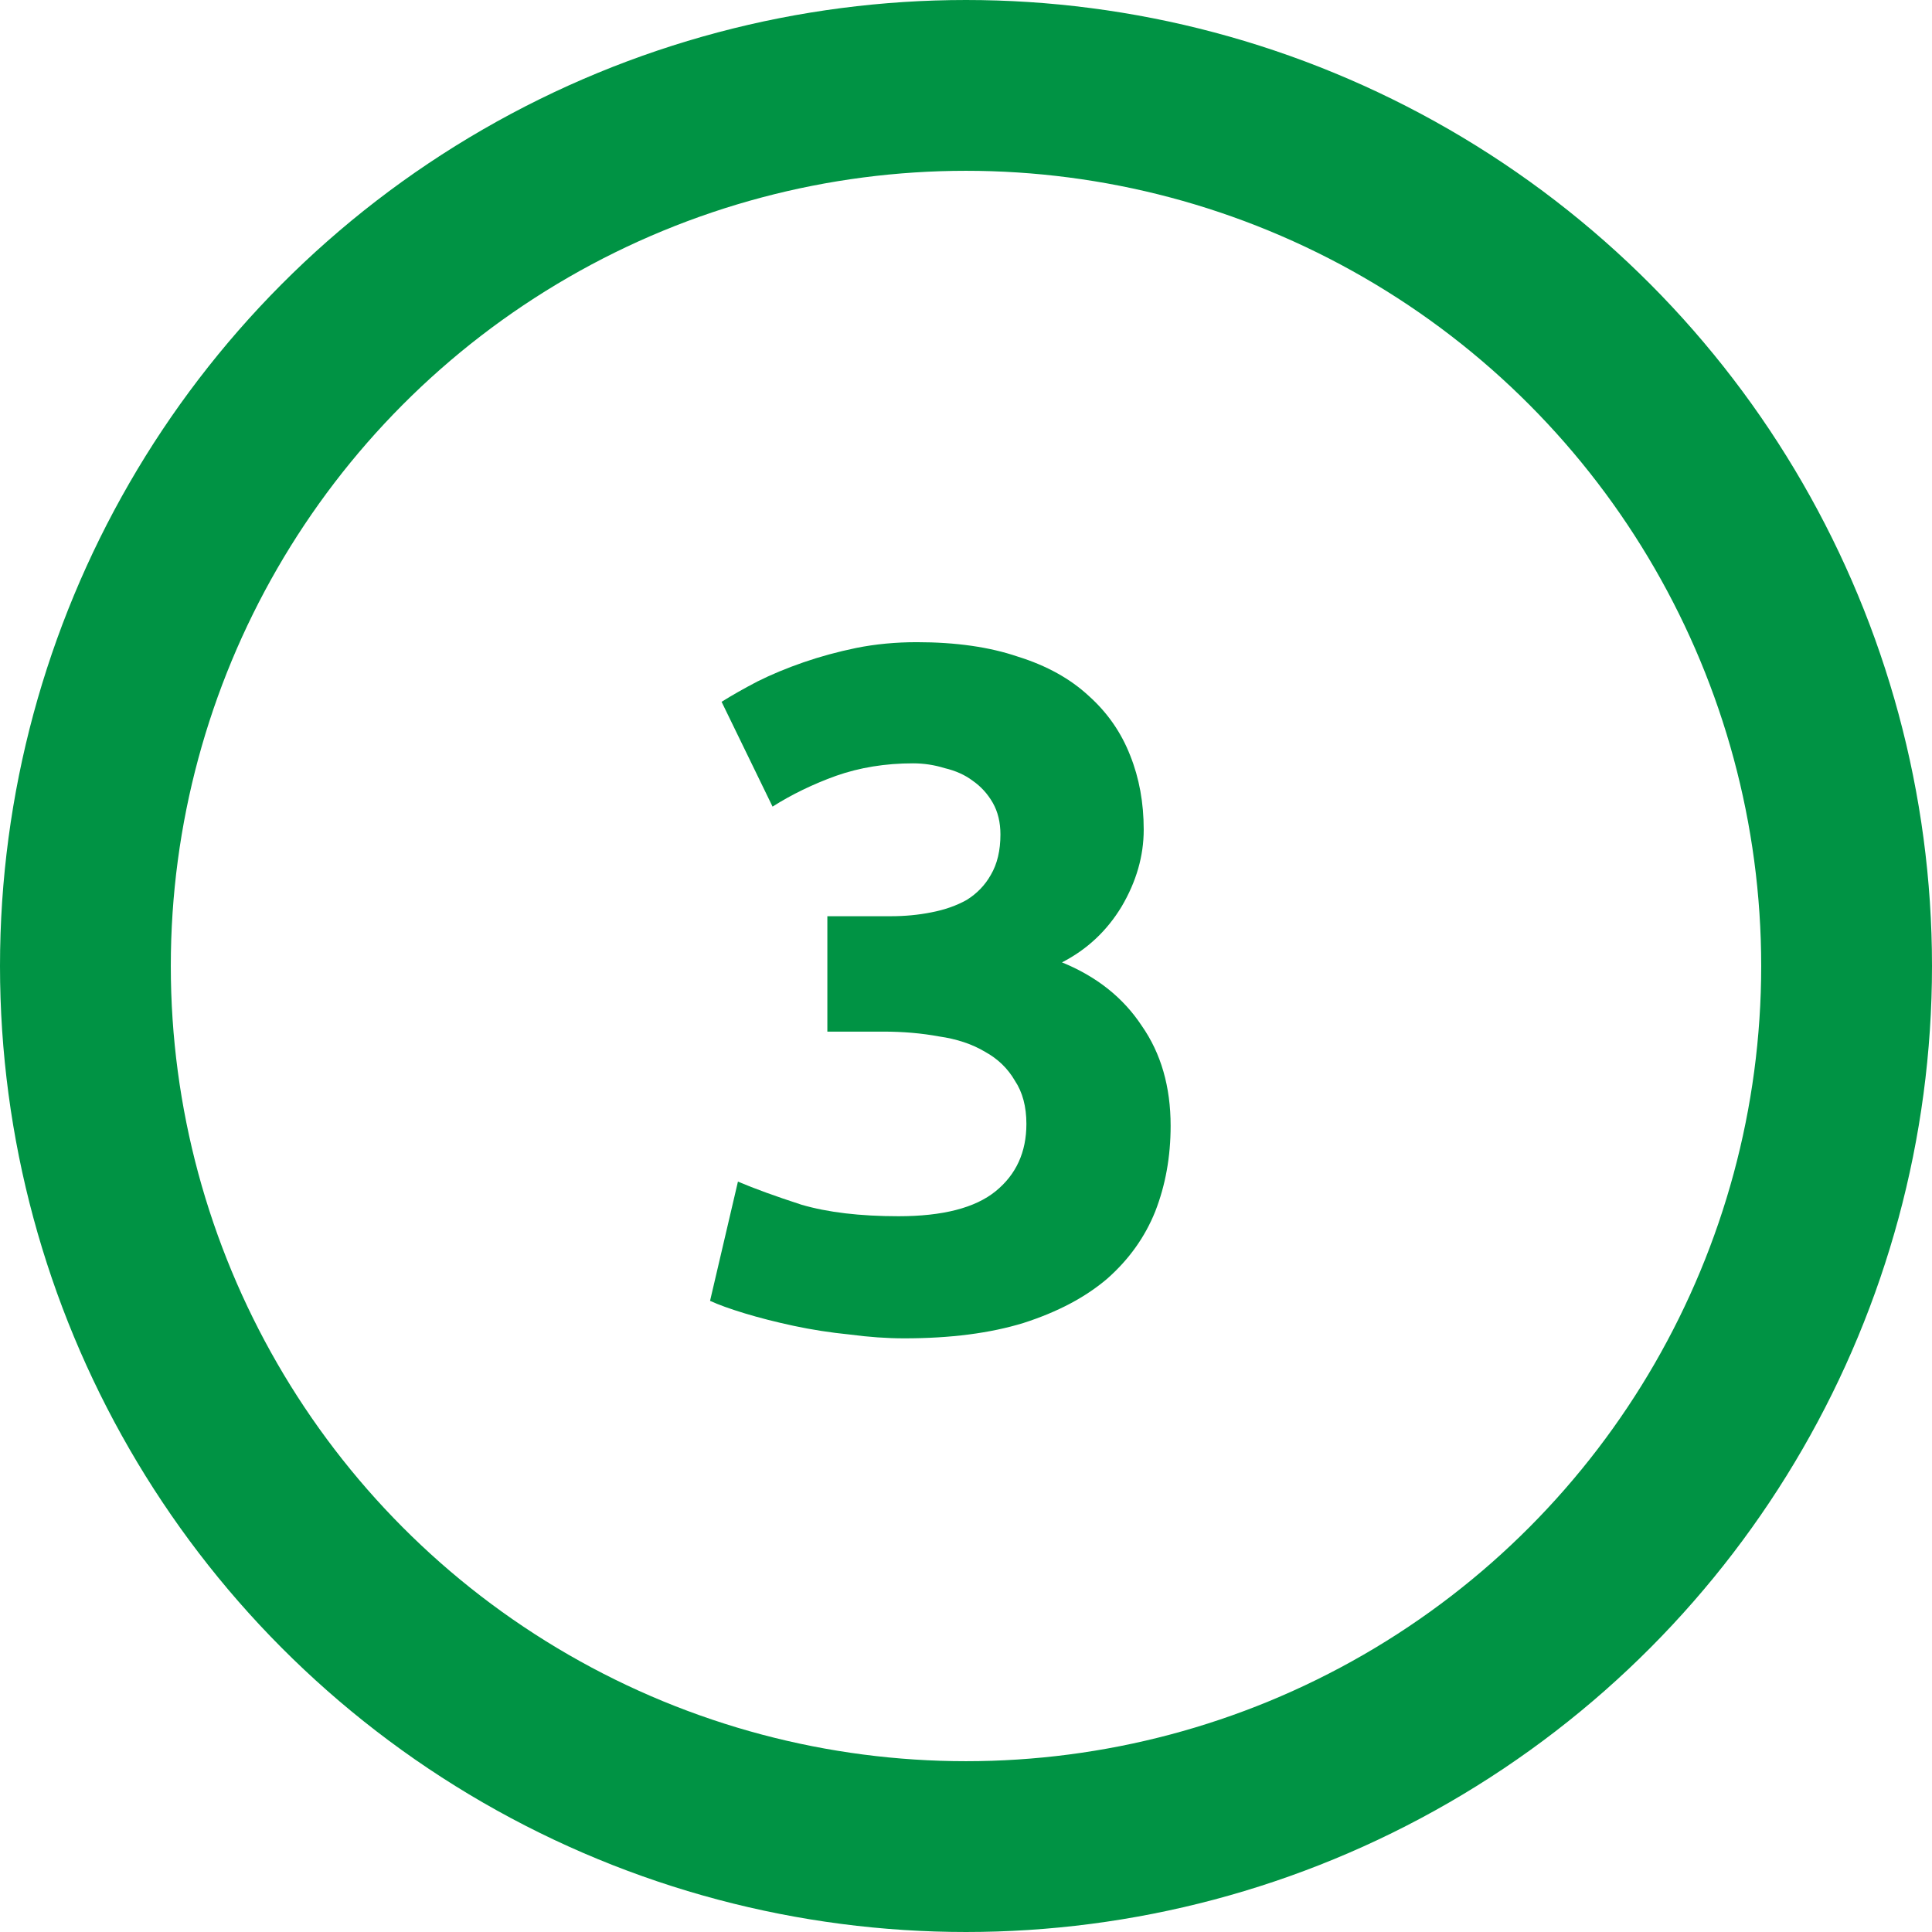
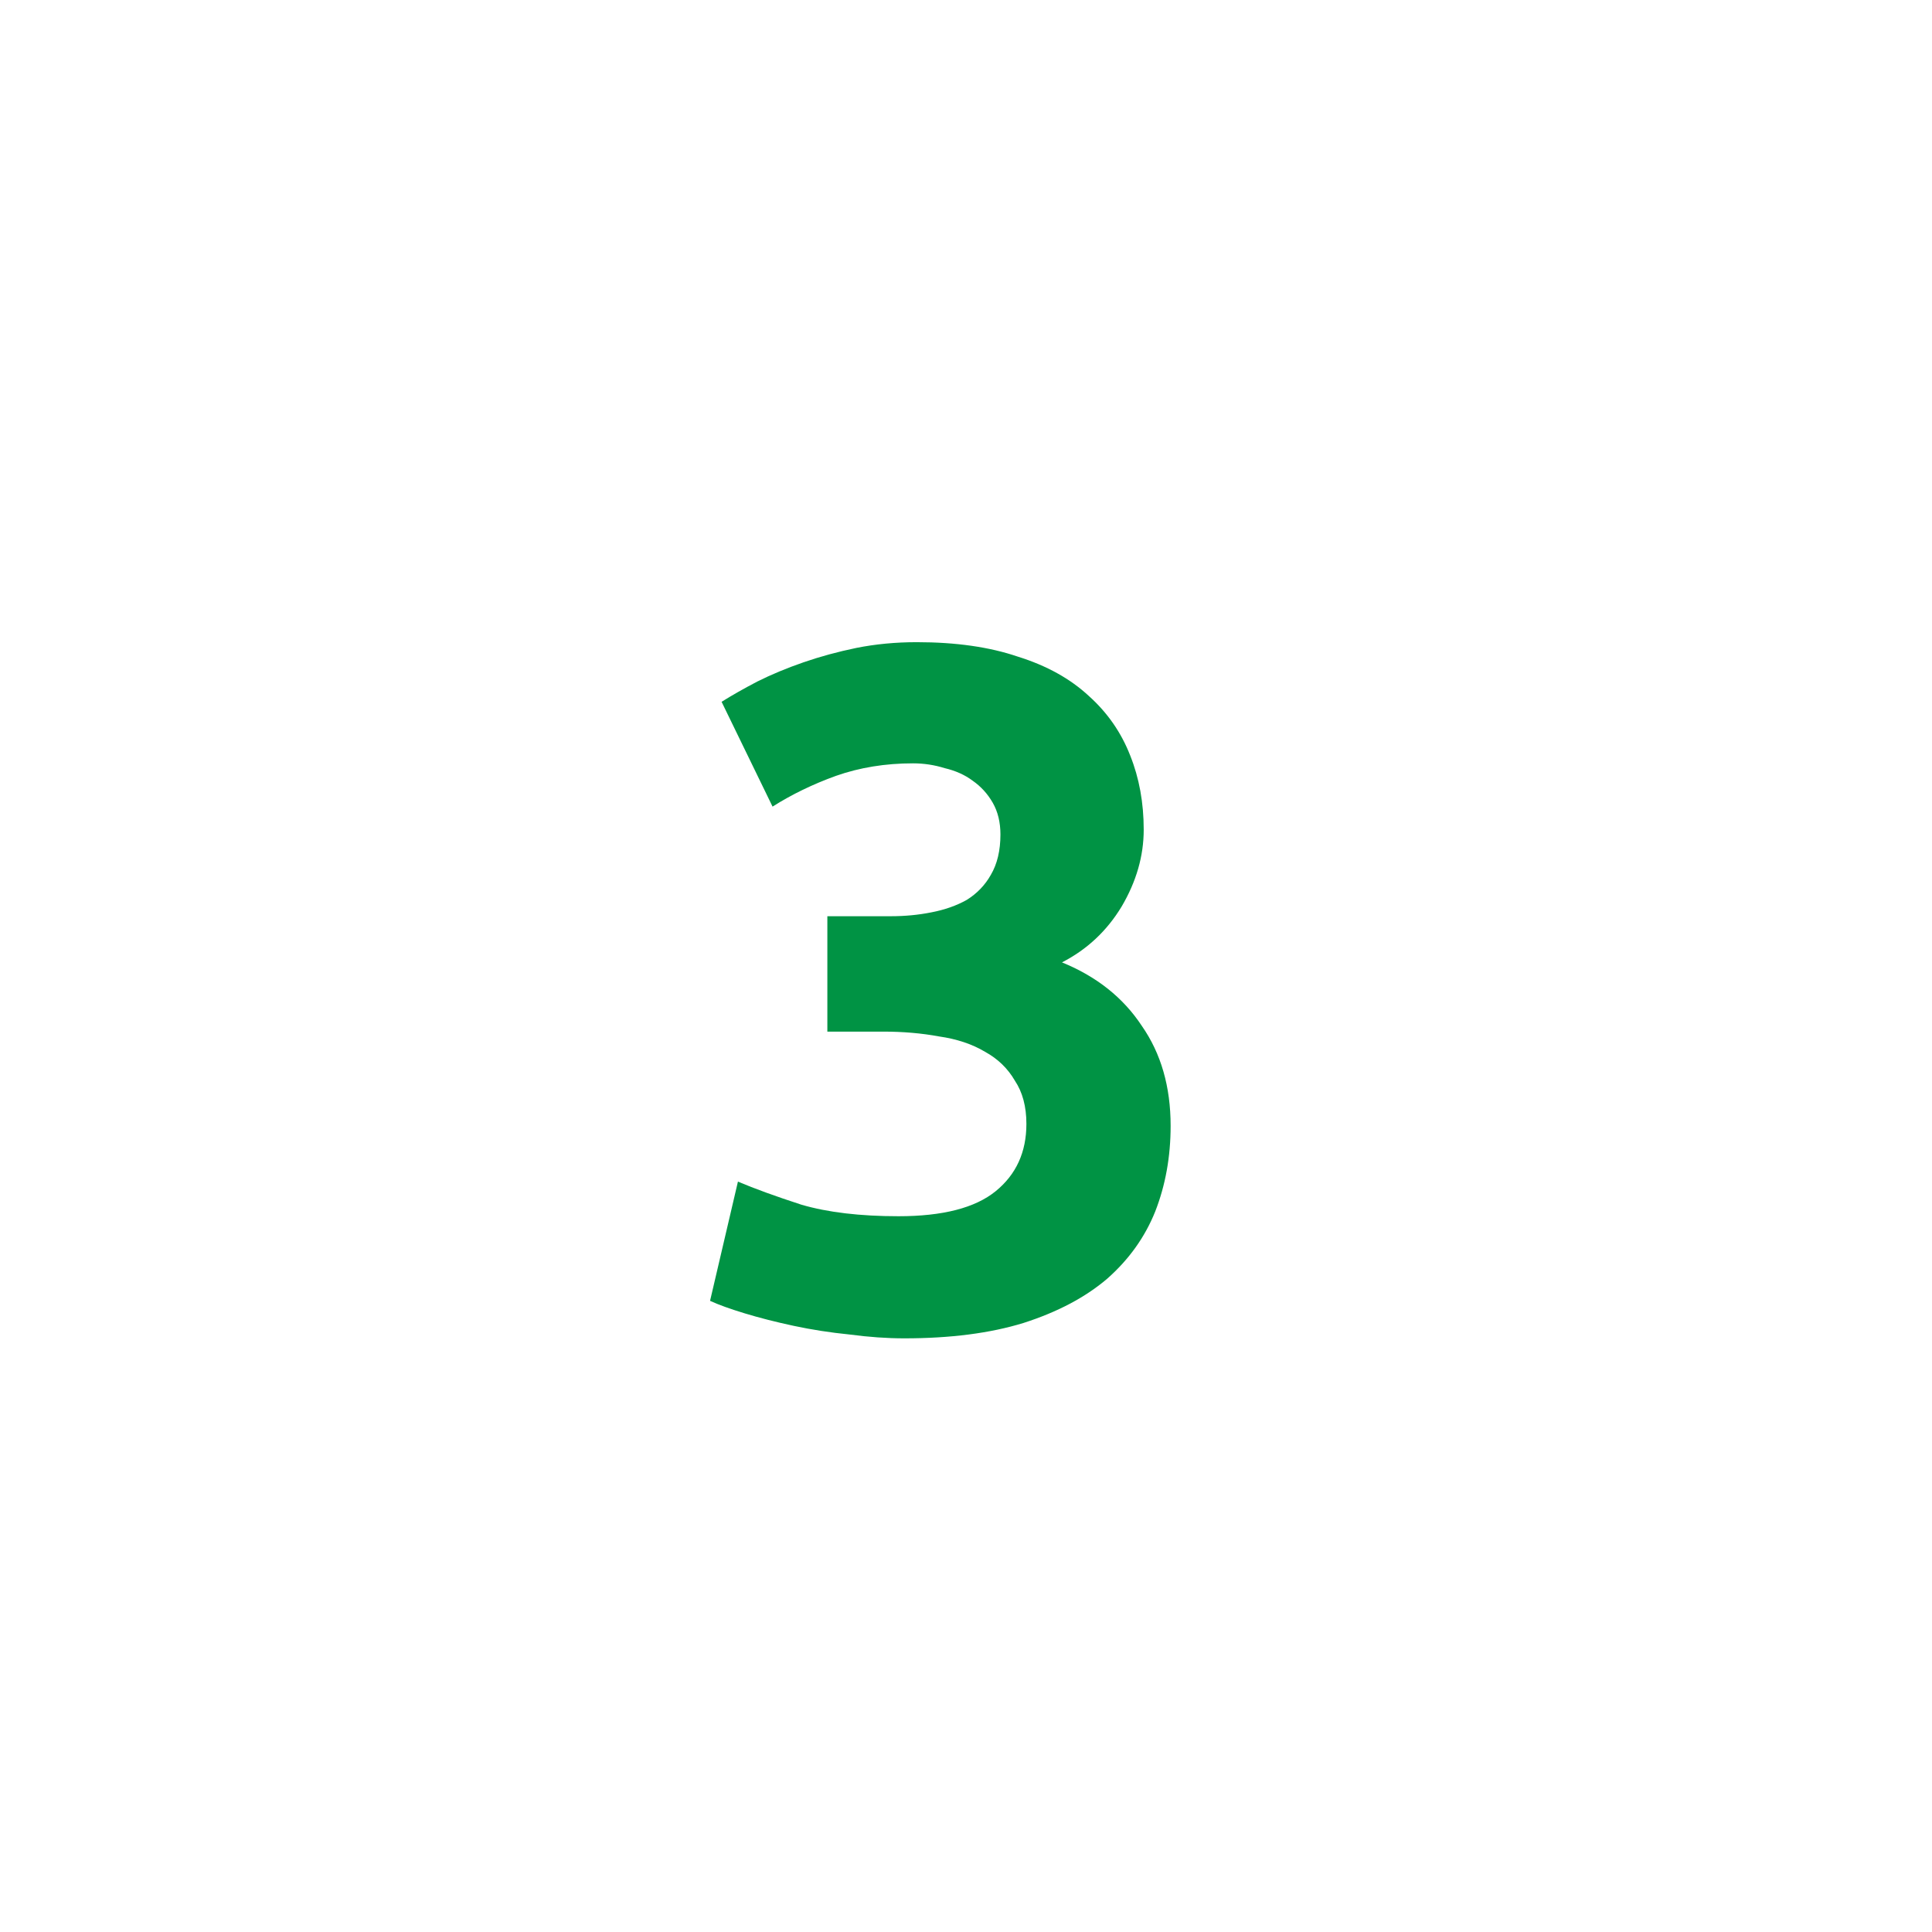
<svg xmlns="http://www.w3.org/2000/svg" width="251" height="251" viewBox="0 0 251 251" fill="none">
-   <circle cx="125.5" cy="125.5" r="114.405" stroke="#009344" stroke-width="22.19" />
  <path d="M117.482 173.874C115.234 173.874 112.86 173.707 110.362 173.374C107.863 173.124 105.448 172.75 103.116 172.25C100.784 171.75 98.661 171.209 96.745 170.626C94.83 170.043 93.331 169.502 92.248 169.002L95.871 153.512C98.036 154.428 100.784 155.427 104.116 156.51C107.53 157.509 111.736 158.009 116.733 158.009C122.479 158.009 126.685 156.926 129.35 154.761C132.015 152.596 133.347 149.681 133.347 146.016C133.347 143.768 132.848 141.894 131.848 140.395C130.932 138.812 129.641 137.563 127.976 136.647C126.31 135.648 124.311 134.982 121.979 134.648C119.731 134.232 117.316 134.024 114.734 134.024H107.488V119.033H115.733C117.565 119.033 119.314 118.867 120.98 118.534C122.729 118.2 124.27 117.659 125.602 116.91C126.935 116.077 127.976 114.994 128.725 113.662C129.558 112.246 129.974 110.497 129.974 108.415C129.974 106.833 129.641 105.458 128.975 104.292C128.309 103.127 127.434 102.169 126.352 101.419C125.352 100.67 124.145 100.128 122.729 99.795C121.396 99.379 120.022 99.171 118.606 99.171C115.025 99.171 111.694 99.712 108.613 100.795C105.615 101.877 102.866 103.21 100.368 104.792L93.747 91.176C95.079 90.343 96.62 89.468 98.369 88.552C100.201 87.636 102.2 86.803 104.365 86.054C106.531 85.304 108.821 84.68 111.236 84.18C113.734 83.68 116.358 83.43 119.106 83.43C124.186 83.43 128.559 84.055 132.223 85.304C135.971 86.47 139.052 88.178 141.467 90.426C143.882 92.591 145.673 95.173 146.839 98.171C148.005 101.086 148.588 104.292 148.588 107.79C148.588 111.205 147.63 114.536 145.714 117.784C143.799 120.949 141.217 123.364 137.969 125.029C142.466 126.862 145.923 129.61 148.338 133.274C150.836 136.855 152.085 141.186 152.085 146.266C152.085 150.264 151.419 153.97 150.087 157.384C148.754 160.715 146.672 163.63 143.841 166.129C141.009 168.544 137.386 170.459 132.972 171.875C128.642 173.208 123.478 173.874 117.482 173.874Z" fill="#009344" />
</svg>